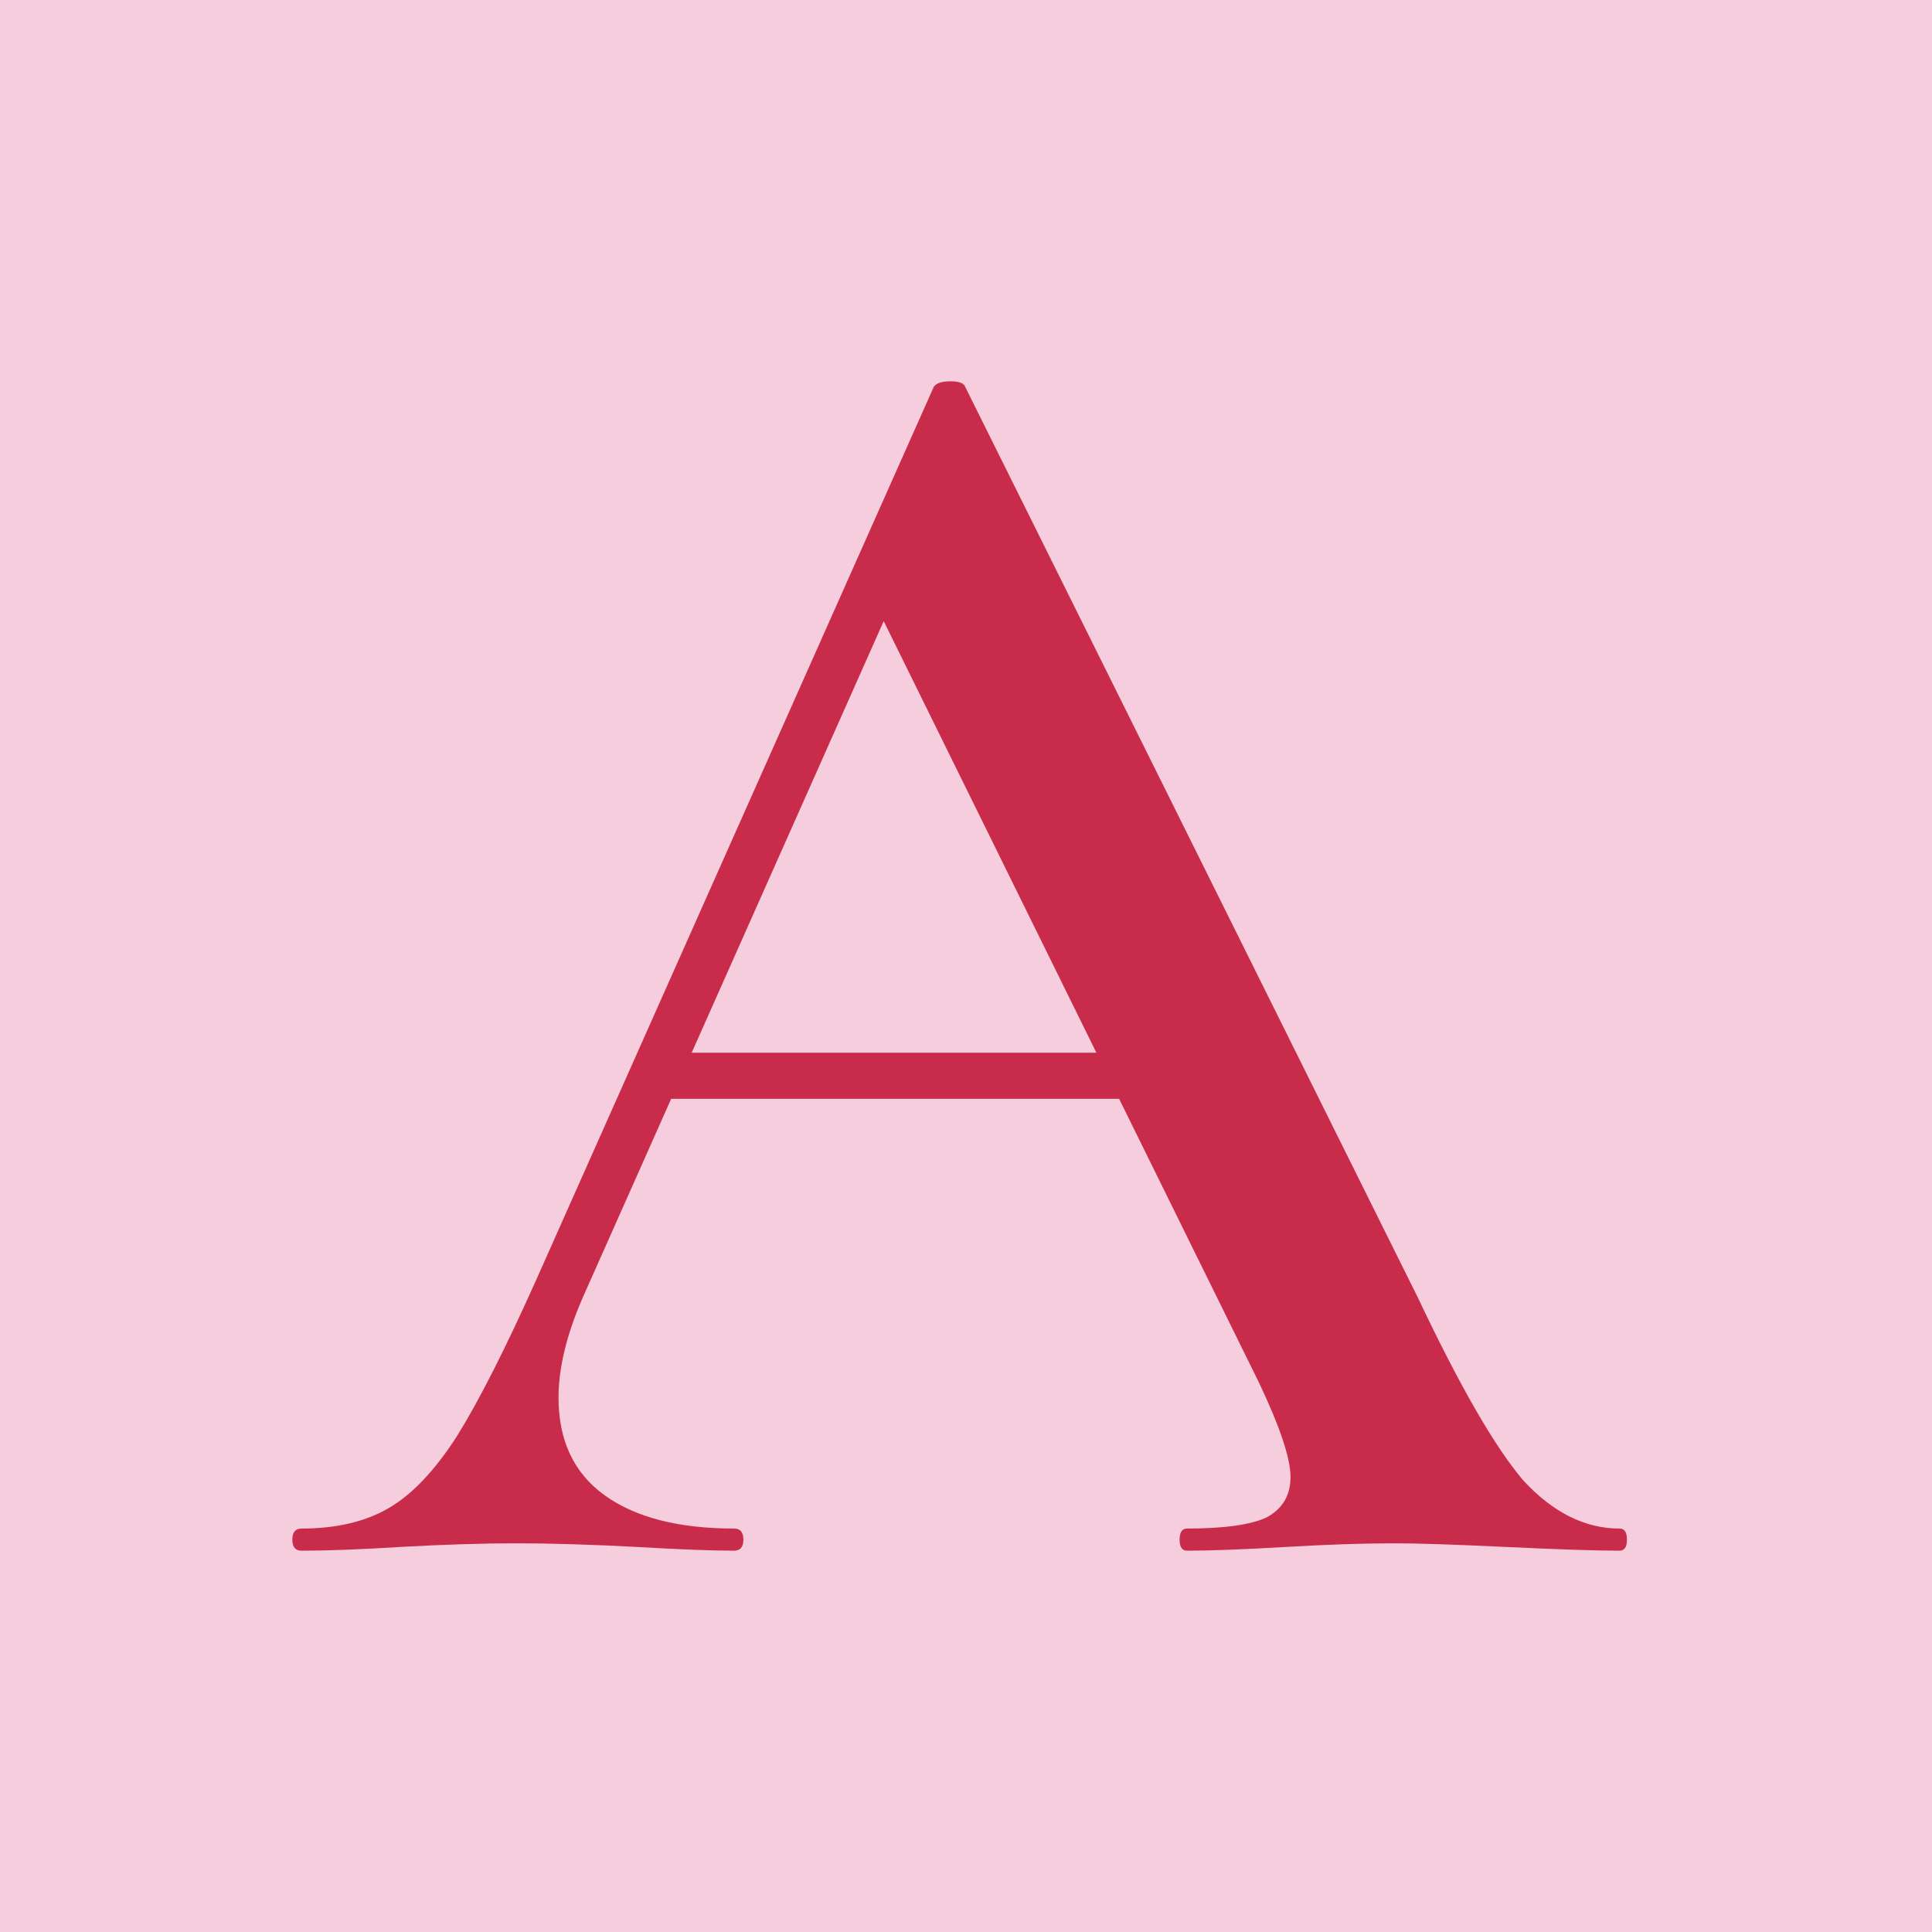
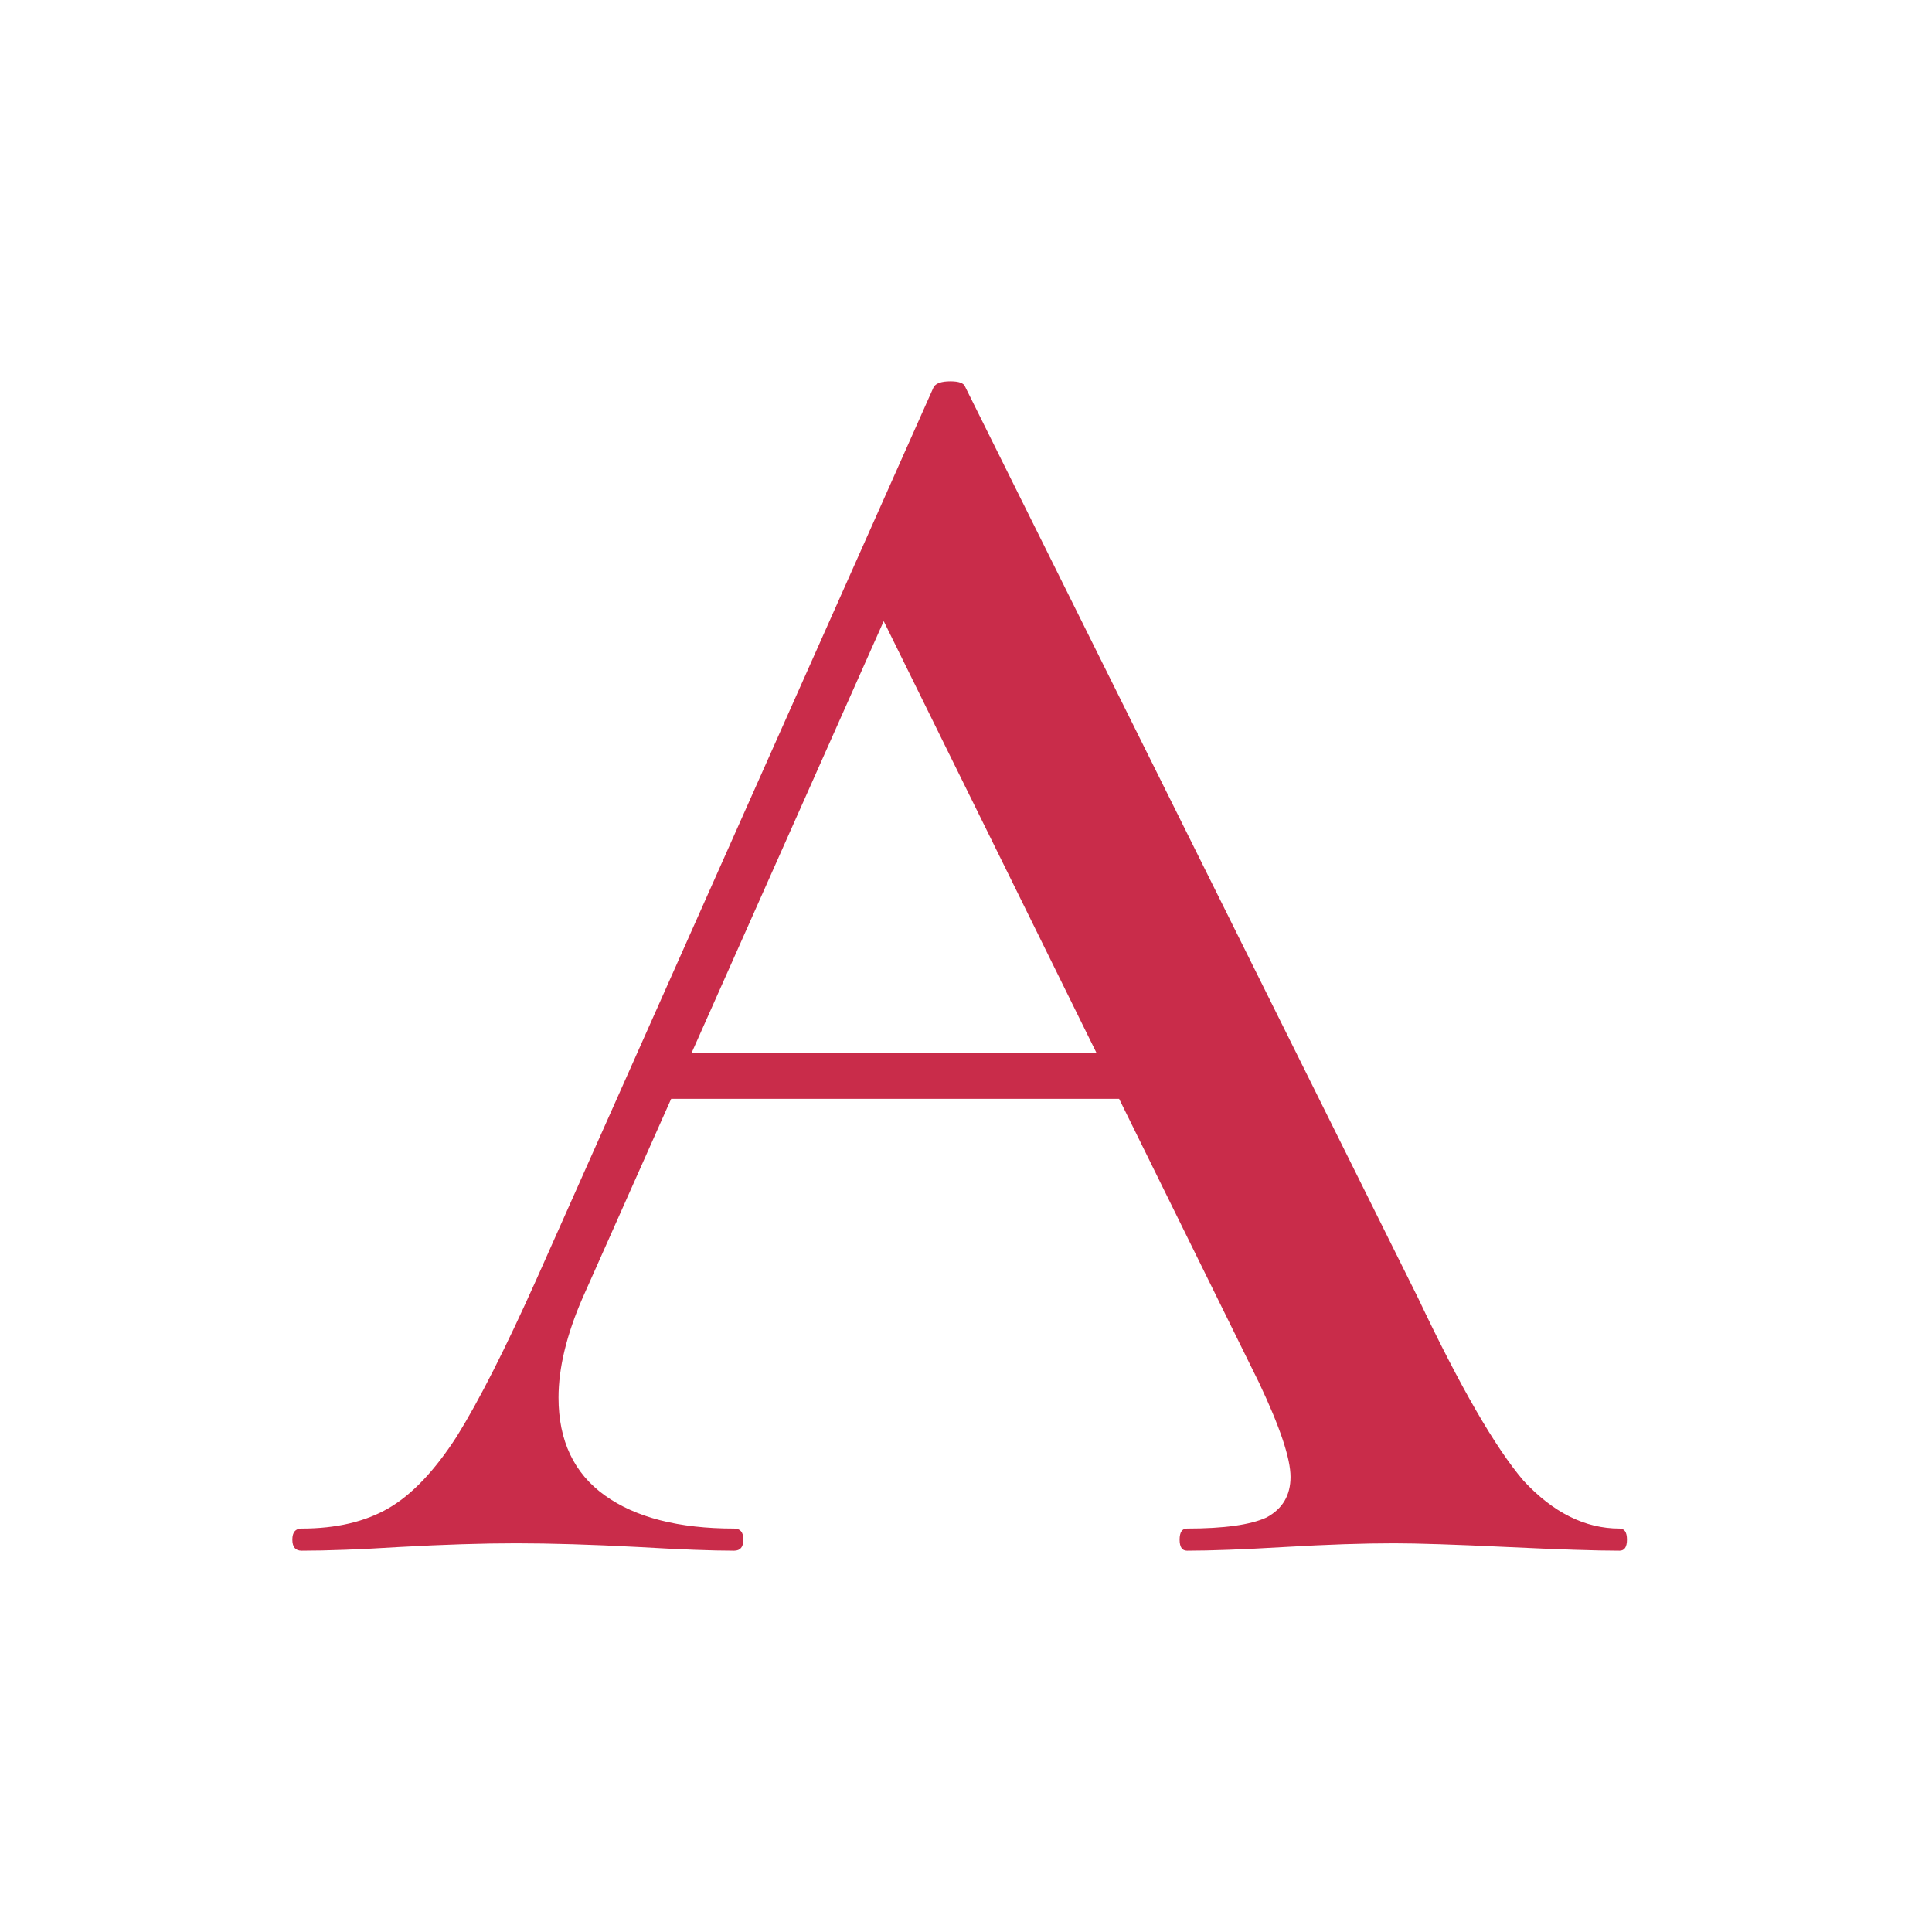
<svg xmlns="http://www.w3.org/2000/svg" width="152" height="152" viewBox="0 0 152 152" fill="none">
-   <rect width="152" height="152" fill="#F6CDDD" />
  <path d="M51.94 82.82H92.661L93.679 86.448H50.05L51.94 82.82ZM127.418 120.259C127.806 120.259 128 120.549 128 121.129C128 121.71 127.806 122 127.418 122C125.576 122 122.619 121.903 118.547 121.71C114.475 121.516 111.518 121.42 109.676 121.42C107.252 121.42 104.392 121.516 101.096 121.71C97.799 121.903 95.23 122 93.388 122C93 122 92.806 121.71 92.806 121.129C92.806 120.549 93 120.259 93.388 120.259C96.296 120.259 98.381 119.968 99.641 119.388C100.902 118.711 101.532 117.647 101.532 116.196C101.532 114.744 100.708 112.278 99.059 108.795L68.665 47.123L74.627 37.401L45.832 102.12C44.572 105.022 43.942 107.634 43.942 109.956C43.942 113.342 45.154 115.905 47.578 117.647C50.001 119.388 53.395 120.259 57.758 120.259C58.242 120.259 58.485 120.549 58.485 121.129C58.485 121.71 58.242 122 57.758 122C56.013 122 53.492 121.903 50.195 121.71C46.511 121.516 43.312 121.42 40.597 121.42C37.979 121.42 34.925 121.516 31.435 121.71C28.332 121.903 25.763 122 23.727 122C23.242 122 23 121.71 23 121.129C23 120.549 23.242 120.259 23.727 120.259C26.442 120.259 28.72 119.727 30.562 118.662C32.404 117.598 34.198 115.712 35.943 113.003C37.688 110.198 39.773 106.086 42.197 100.669L73.464 30.435C73.658 30.145 74.094 30 74.773 30C75.451 30 75.839 30.145 75.936 30.435L111.566 102.12C114.863 109.085 117.626 113.874 119.856 116.486C122.183 119.001 124.704 120.259 127.418 120.259Z" fill="#C92C4A" />
</svg>